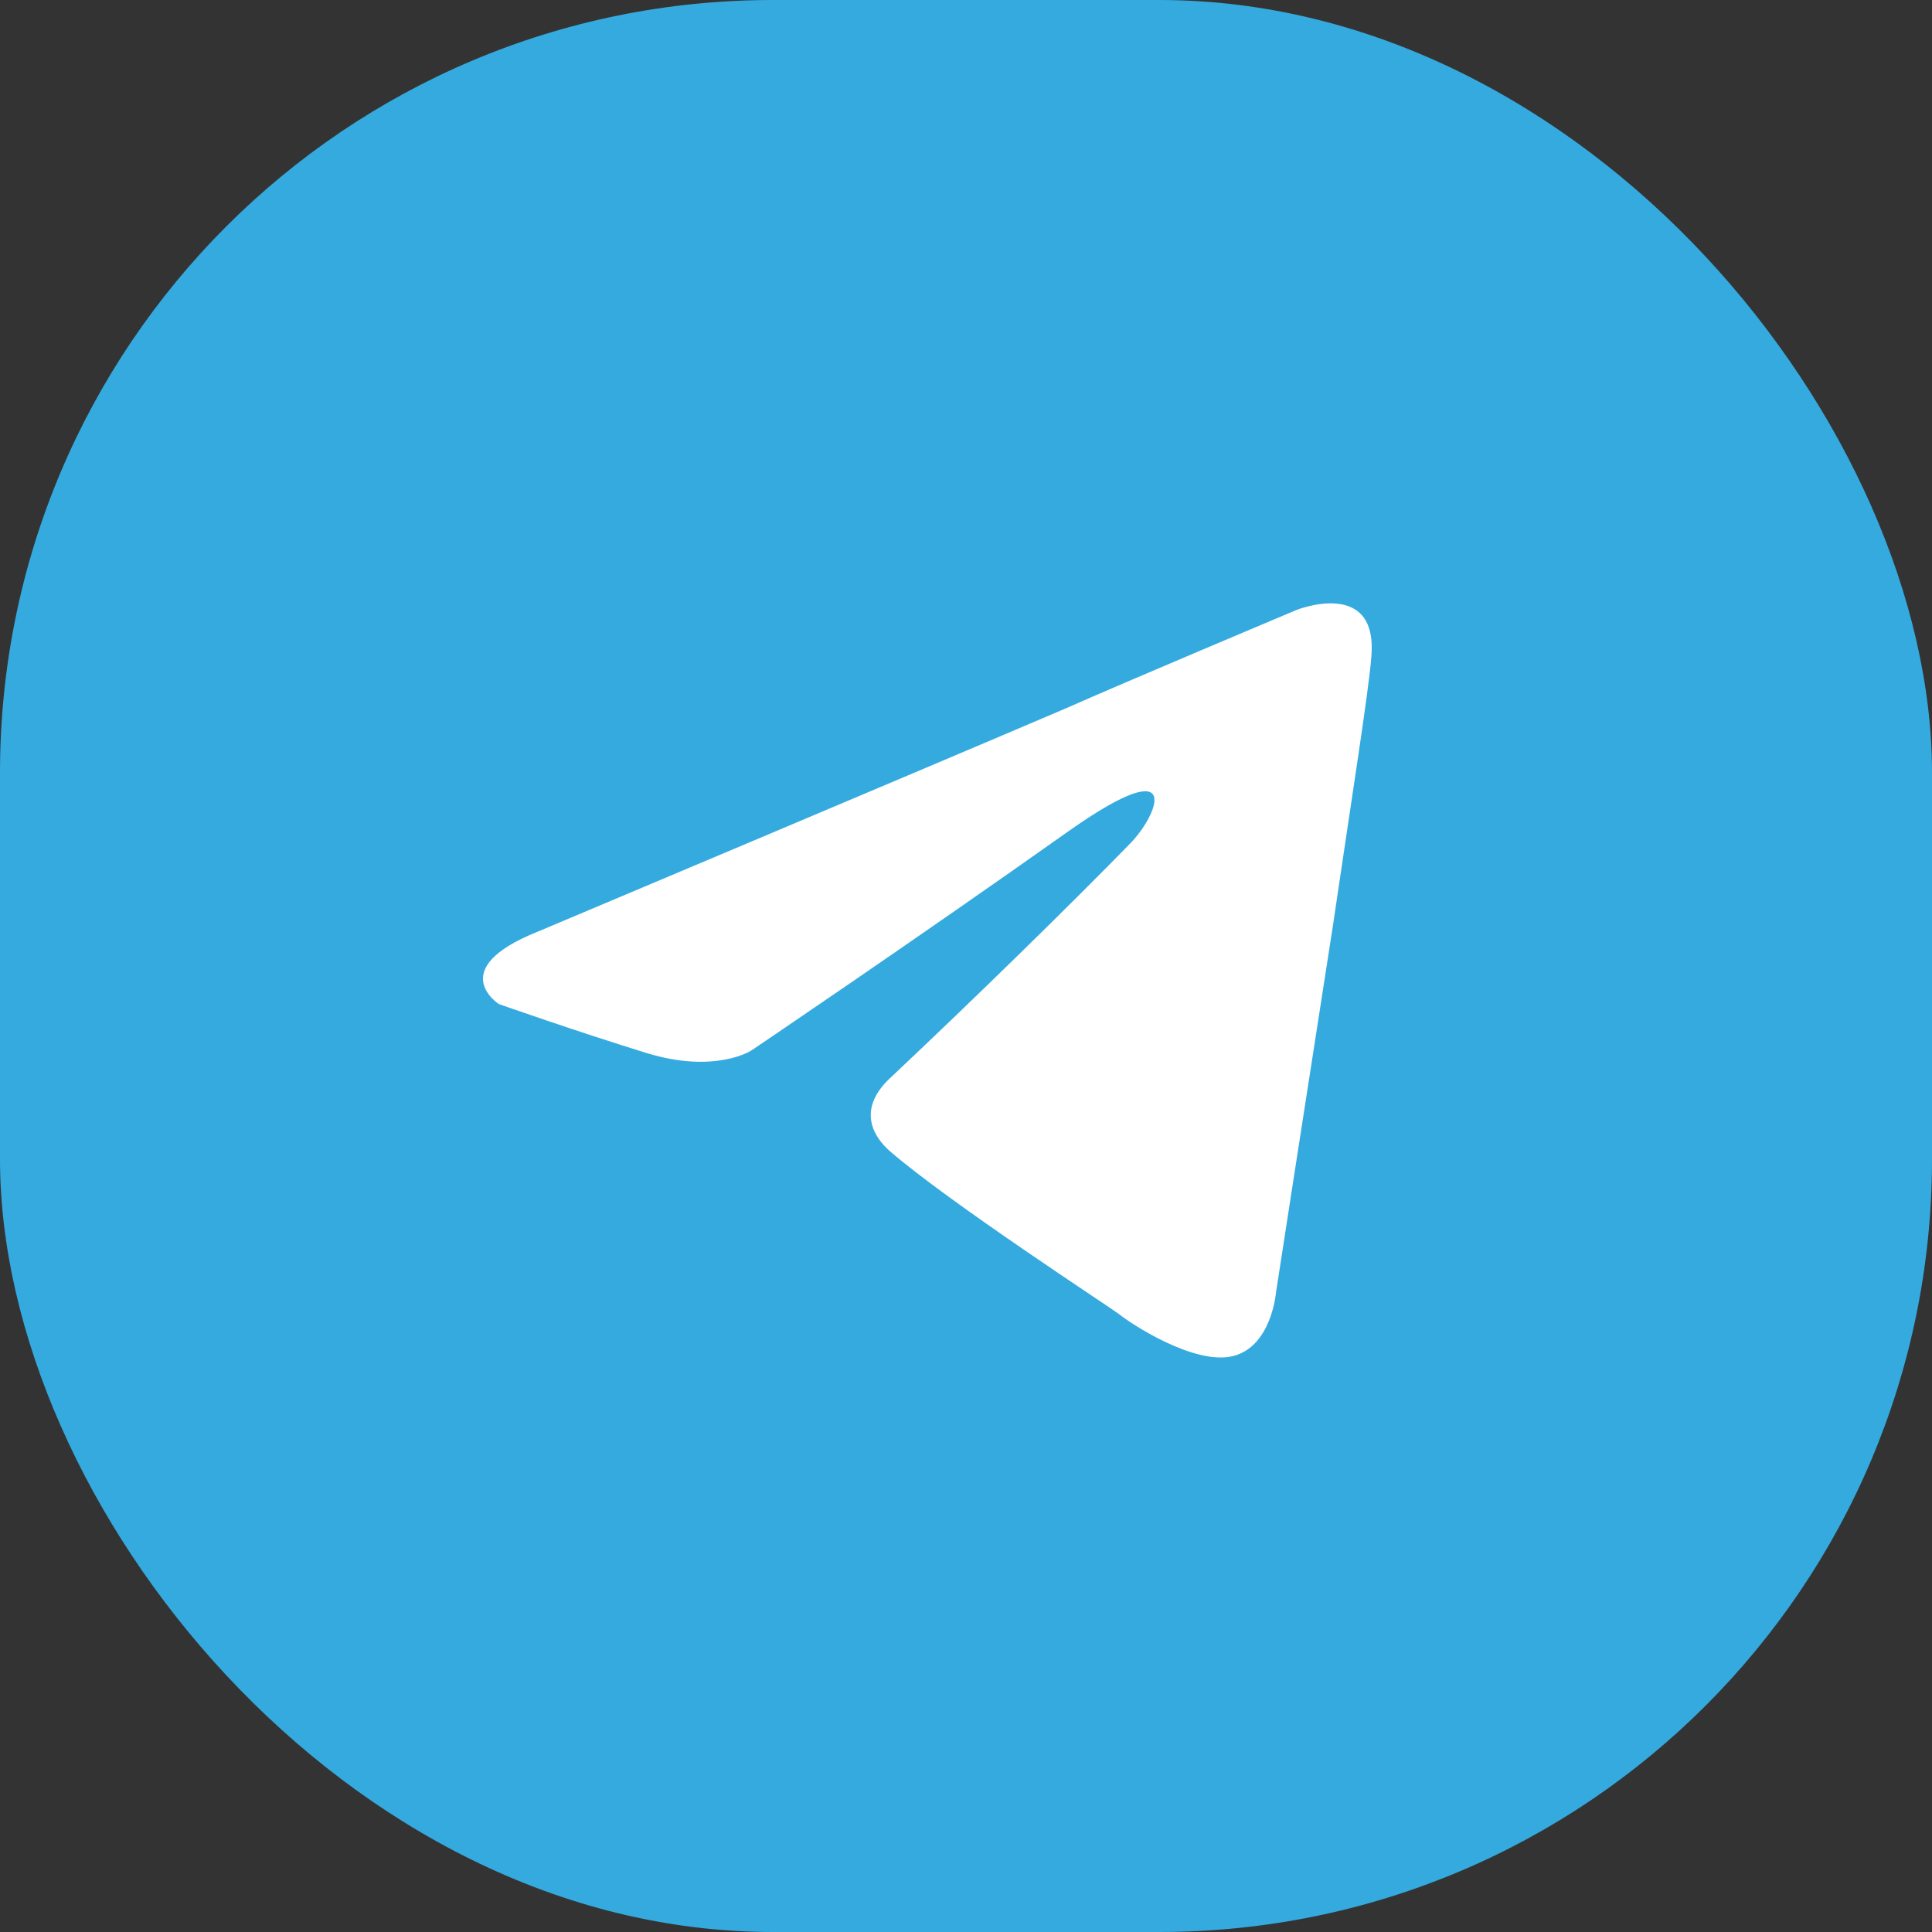
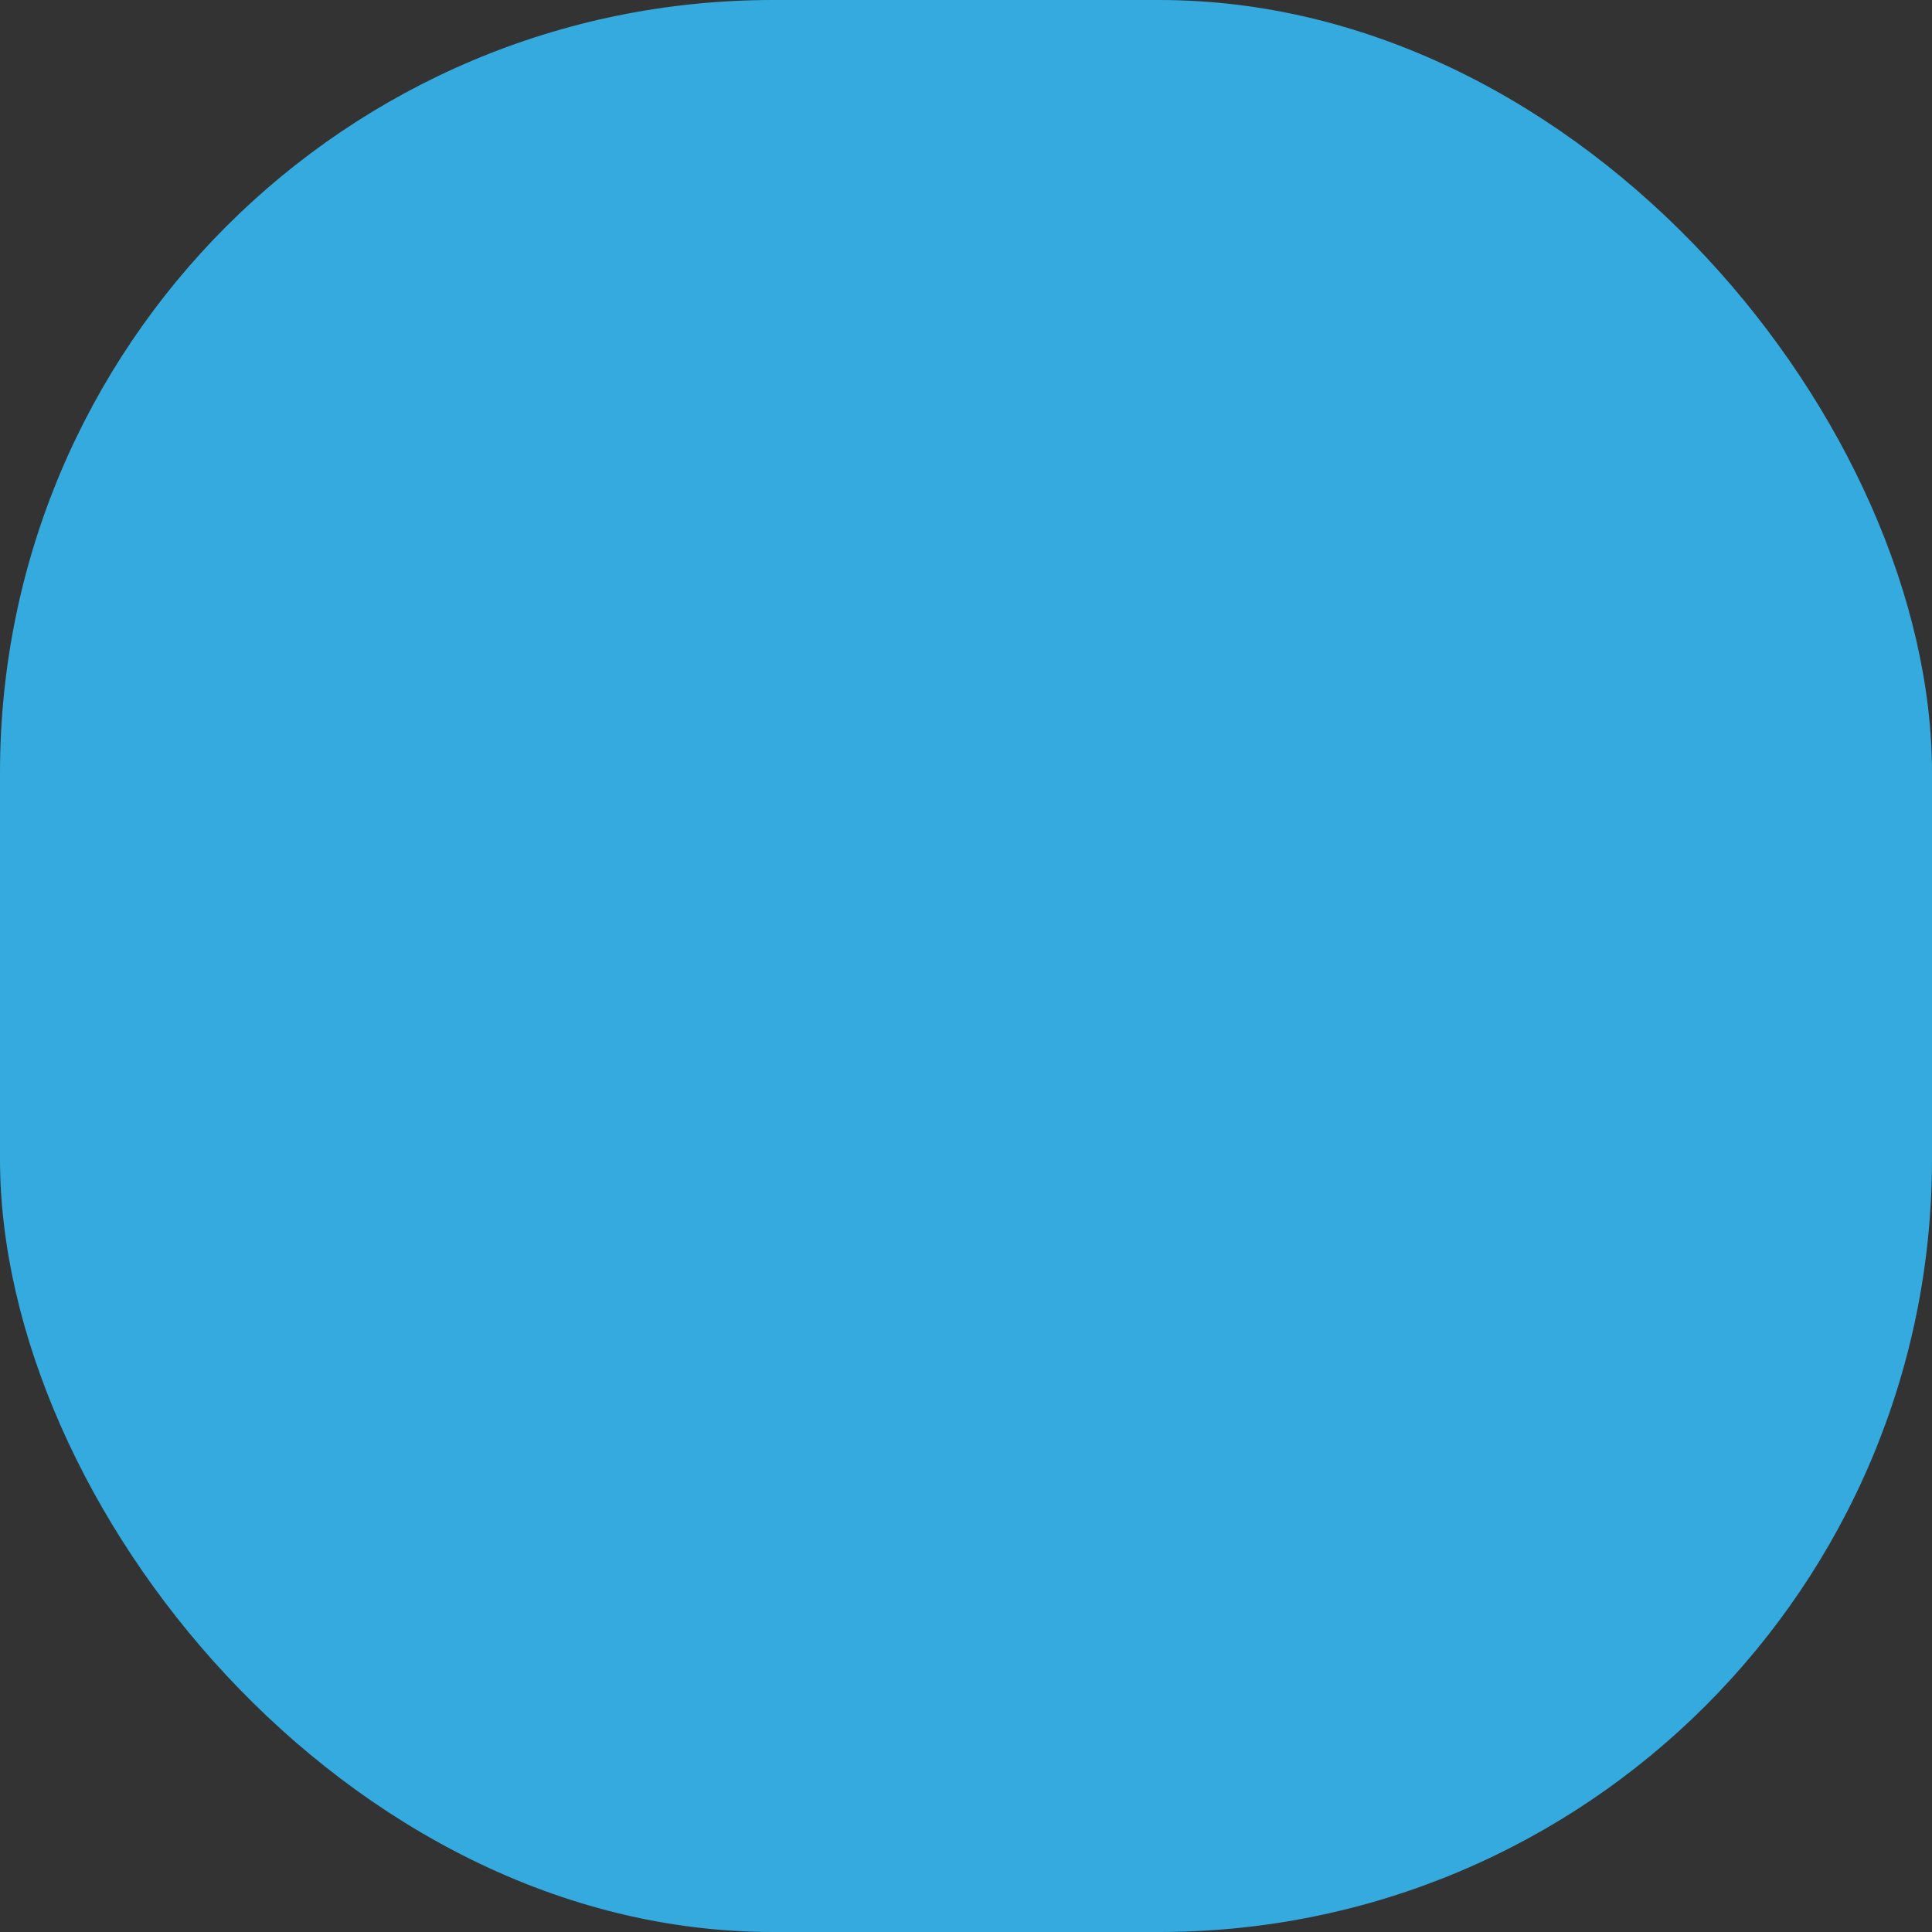
<svg xmlns="http://www.w3.org/2000/svg" width="50" height="50" viewBox="0 0 50 50" fill="none">
  <rect x="0" y="0" width="50" height="50" fill="#333333" stroke="none" />
  <rect width="50" height="50" rx="20" fill="#34AADF" />
-   <path d="M13.91 24.114C13.91 24.114 24.082 19.83 27.61 18.321C28.963 17.718 33.549 15.787 33.549 15.787C33.549 15.787 35.666 14.942 35.49 16.994C35.431 17.839 34.96 20.795 34.49 23.994C33.784 28.52 33.02 33.468 33.02 33.468C33.02 33.468 32.902 34.856 31.903 35.097C30.903 35.338 29.257 34.252 28.963 34.011C28.727 33.83 24.553 31.114 23.024 29.787C22.612 29.425 22.142 28.701 23.083 27.856C25.2 25.864 27.728 23.39 29.257 21.821C29.962 21.097 30.668 19.407 27.728 21.459C23.553 24.416 19.437 27.192 19.437 27.192C19.437 27.192 18.496 27.795 16.733 27.252C14.968 26.709 12.91 25.985 12.91 25.985C12.91 25.985 11.499 25.08 13.91 24.114Z" fill="white" />
</svg>